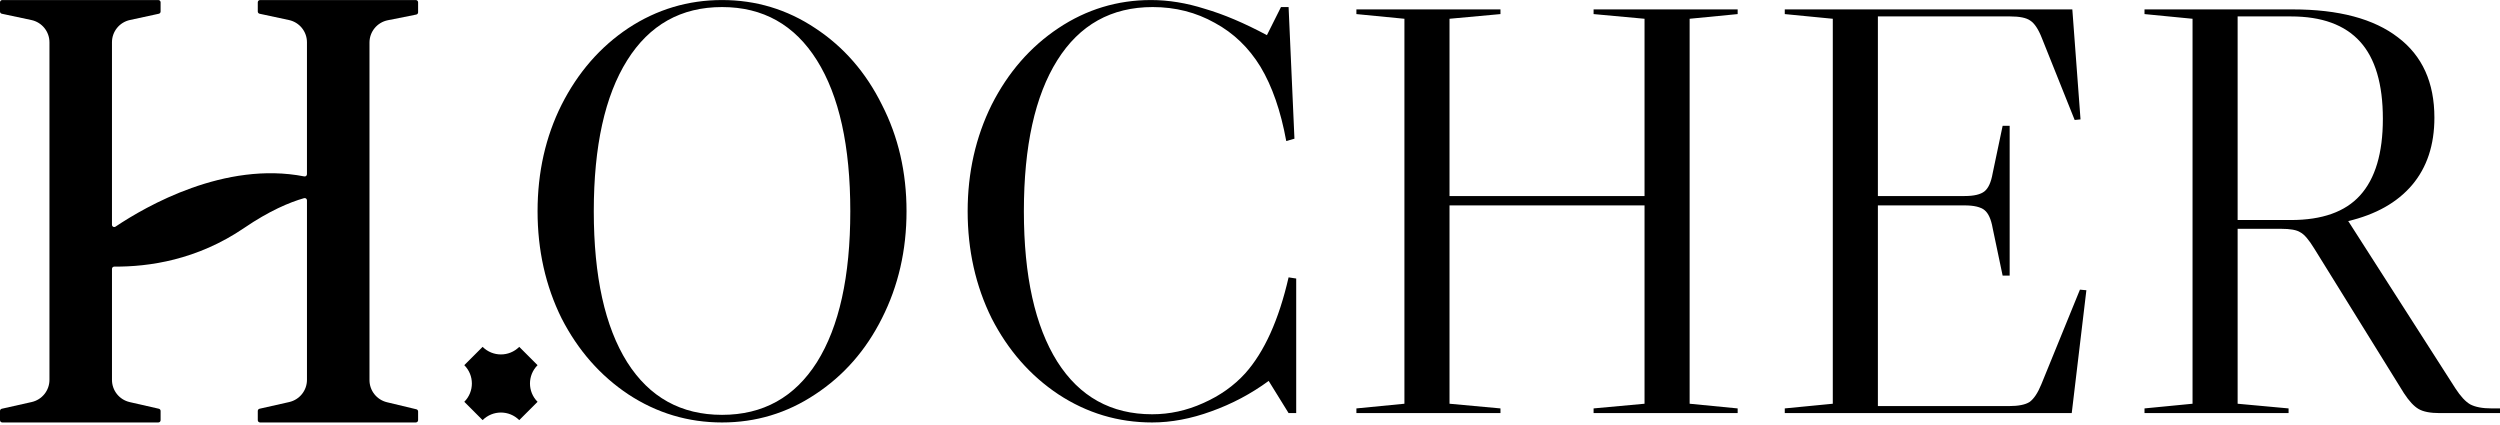
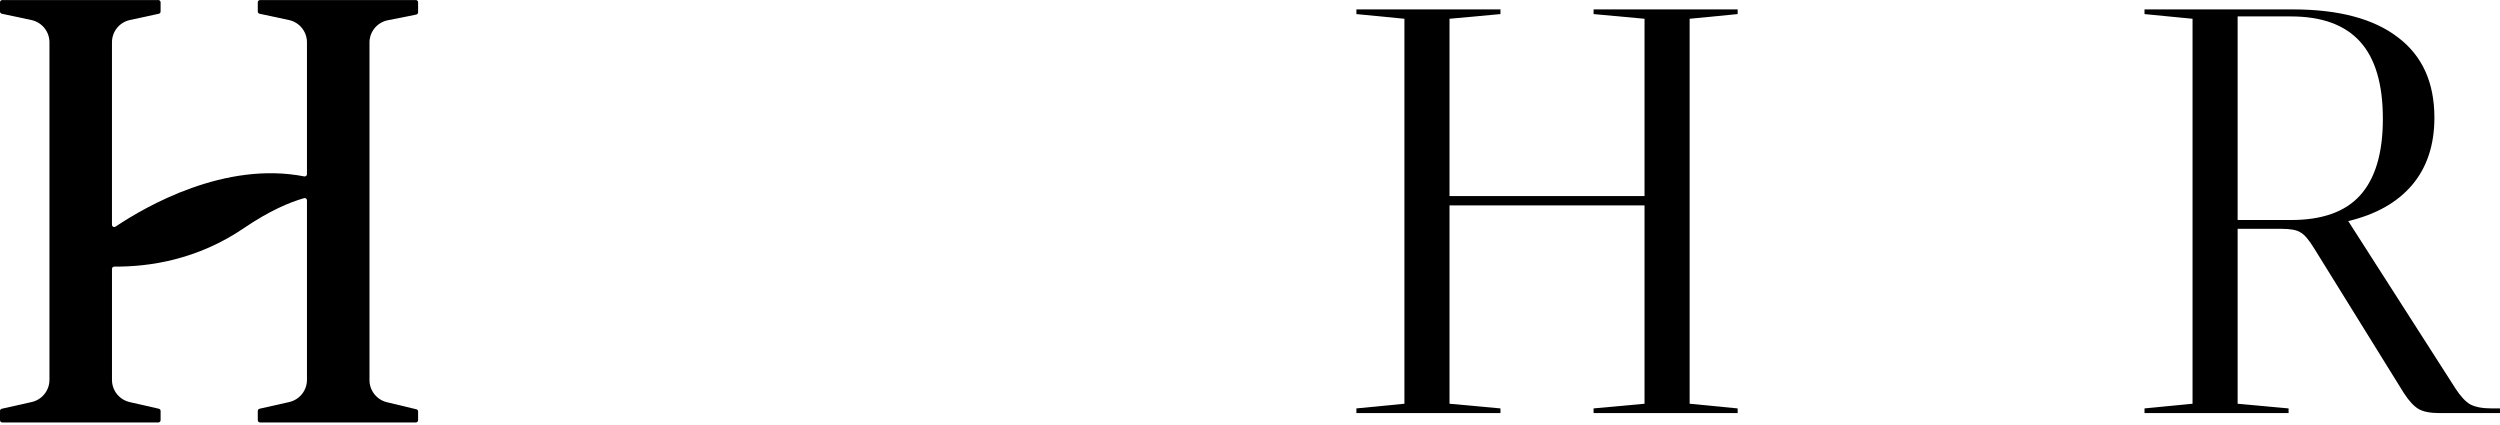
<svg xmlns="http://www.w3.org/2000/svg" width="1160" height="197" viewBox="0 0 1160 197" fill="none">
-   <path d="M335.029 0.02C350.79 0.02 365.192 4.363 378.236 13.05C391.461 21.737 401.787 33.591 409.215 48.612C416.823 63.453 420.628 79.922 420.628 98.019C420.628 116.117 416.823 132.677 409.215 147.698C401.787 162.538 391.461 174.302 378.236 182.989C365.192 191.676 350.79 196.02 335.029 196.02C319.268 196.02 304.775 191.676 291.55 182.989C278.507 174.302 268.18 162.538 260.572 147.698C253.144 132.677 249.43 116.117 249.43 98.019C249.43 79.922 253.144 63.453 260.572 48.612C268.18 33.591 278.507 21.737 291.55 13.05C304.775 4.363 319.268 0.02 335.029 0.02ZM275.517 98.019C275.517 128.243 280.681 151.589 291.007 168.058C301.333 184.346 316.007 192.49 335.029 192.49C354.051 192.49 368.725 184.346 379.051 168.058C389.377 151.589 394.54 128.243 394.54 98.019C394.54 67.796 389.377 44.45 379.051 27.981C368.725 11.512 354.051 3.277 335.029 3.277C316.007 3.277 301.333 11.512 291.007 27.981C280.681 44.45 275.517 67.796 275.517 98.019Z" fill="black" />
-   <path d="M558.231 187.061C566.021 183.622 572.543 179.008 577.797 173.216C586.674 163.262 593.377 148.422 597.906 128.695L601.438 129.238V191.676H597.906L588.666 176.745C580.514 182.718 571.637 187.423 562.036 190.862C552.615 194.3 543.467 196.02 534.59 196.02C518.829 196.02 504.336 191.676 491.111 182.989C478.067 174.302 467.741 162.538 460.132 147.698C452.705 132.677 448.991 116.117 448.991 98.019C448.991 80.103 452.705 63.634 460.132 48.612C467.741 33.591 478.067 21.737 491.111 13.05C504.154 4.363 518.466 0.02 534.046 0.02C542.198 0.02 550.532 1.377 559.046 4.092C567.742 6.625 577.344 10.697 587.851 16.308L594.373 3.277H597.906L600.623 64.358L596.819 65.443C594.282 51.508 590.297 40.016 584.862 30.967C579.427 22.099 572.362 15.312 563.666 10.607C554.97 5.72 545.369 3.277 534.861 3.277C515.658 3.277 500.894 11.512 490.567 27.981C480.241 44.45 475.078 67.796 475.078 98.019C475.078 128.062 480.241 151.318 490.567 167.787C500.894 184.075 515.568 192.219 534.59 192.219C542.742 192.219 550.622 190.5 558.231 187.061Z" fill="black" />
  <path d="M783.99 8.707V187.333L806.272 189.504V191.676H739.424V189.504L763.065 187.333V95.305H672.575V187.333L696.217 189.504V191.676H629.368V189.504L651.651 187.333V8.707L629.368 6.535V4.363H696.217V6.535L672.575 8.707V90.961H763.065V8.707L739.424 6.535V4.363H806.272V6.535L783.99 8.707Z" fill="black" />
-   <path d="M968.08 134.668L961.286 191.676H828.133V189.504L850.416 187.333V8.707L828.133 6.535V4.363H961.558L965.363 55.399L962.645 55.67L947.427 17.665C945.797 13.502 943.985 10.788 941.993 9.521C940.181 8.254 937.101 7.621 932.753 7.621H871.34V90.961H911.558C915.905 90.961 918.985 90.237 920.797 88.79C922.608 87.342 923.877 84.537 924.601 80.374L929.221 58.385H932.482V127.881H929.221L924.601 105.892C923.877 101.73 922.608 98.924 920.797 97.477C918.985 96.029 915.905 95.305 911.558 95.305H871.34V188.418H932.21C936.558 188.418 939.728 187.785 941.721 186.518C943.714 185.07 945.525 182.356 947.156 178.374L965.091 134.396L968.08 134.668Z" fill="black" />
  <path d="M1160 189.504V191.676H1132.01C1127.66 191.676 1124.4 191.043 1122.23 189.776C1120.05 188.509 1117.79 186.066 1115.43 182.446L1073.86 115.393C1071.32 111.231 1069.15 108.697 1067.34 107.792C1065.71 106.706 1062.72 106.164 1058.37 106.164H1038.26V187.333L1061.9 189.504V191.676H995.052V189.504L1017.34 187.333V8.707L995.052 6.535V4.363H1063.8C1085.18 4.363 1101.48 8.707 1112.72 17.393C1123.95 25.899 1129.56 38.297 1129.56 54.585C1129.56 67.253 1126.12 77.659 1119.24 85.803C1112.35 93.948 1102.39 99.558 1089.35 102.634H1089.62L1139.35 180.274C1141.7 183.894 1143.97 186.337 1146.14 187.604C1148.5 188.871 1151.85 189.504 1156.2 189.504H1160ZM1038.26 7.621V102.092H1062.99C1077.48 102.092 1088.17 98.291 1095.05 90.69C1102.12 82.908 1105.65 71.054 1105.65 55.128C1105.65 39.02 1102.12 27.076 1095.05 19.294C1087.99 11.512 1077.3 7.621 1062.99 7.621H1038.26Z" fill="black" />
  <path d="M179.942 9.391L193.149 6.756C193.644 6.657 194 6.224 194 5.72V1.077C194 0.492 193.527 0.02 192.941 0.02H120.669C120.083 0.02 119.61 0.492 119.61 1.077V5.343C119.61 5.84 119.959 6.273 120.446 6.375L134.07 9.296C138.948 10.343 142.428 14.644 142.428 19.623V80.828C142.428 81.487 141.828 81.987 141.182 81.86C104.377 74.645 67.864 95.601 53.588 105.166C52.889 105.635 51.954 105.131 51.954 104.293V19.602C51.954 14.634 55.423 10.335 60.29 9.282L73.688 6.379C74.171 6.273 74.517 5.847 74.517 5.354V1.069C74.517 0.492 74.048 0.02 73.466 0.02H1.052C0.469 0.02 0 0.488 0 1.069V5.347C0 5.843 0.346 6.27 0.833 6.372L14.577 9.3C19.458 10.339 22.948 14.644 22.948 19.63V176.244C22.948 181.183 19.518 185.464 14.69 186.546L0.826 189.657C0.342 189.766 0 190.192 0 190.685V194.963C0 195.544 0.473 196.02 1.059 196.02H73.462C74.044 196.02 74.521 195.547 74.521 194.963V190.682C74.521 190.189 74.179 189.762 73.698 189.653L60.181 186.57C55.37 185.471 51.957 181.201 51.957 176.275V124.759C51.957 124.178 52.43 123.706 53.012 123.709C69.019 123.818 91.378 120.7 113.331 105.744C124.883 97.877 134.211 93.91 141.097 91.94C141.768 91.75 142.431 92.257 142.431 92.951V176.251C142.431 181.187 139.004 185.464 134.183 186.553L120.436 189.653C119.952 189.762 119.61 190.189 119.61 190.682V194.959C119.61 195.54 120.083 196.016 120.669 196.016H192.941C193.527 196.016 194 195.544 194 194.959V190.932C194 190.442 193.665 190.016 193.188 189.903L179.557 186.637C174.796 185.496 171.44 181.247 171.44 176.36V19.746C171.44 14.711 174.997 10.378 179.946 9.391H179.942Z" fill="black" />
-   <path d="M215.43 169.438C220.124 174.132 220.124 181.743 215.43 186.438L223.931 194.939C228.625 190.245 236.235 190.245 240.929 194.939L249.43 186.441C244.736 181.747 244.736 174.136 249.43 169.441L240.929 160.939C236.235 165.634 228.625 165.634 223.931 160.939L215.43 169.441V169.438Z" fill="black" />
</svg>